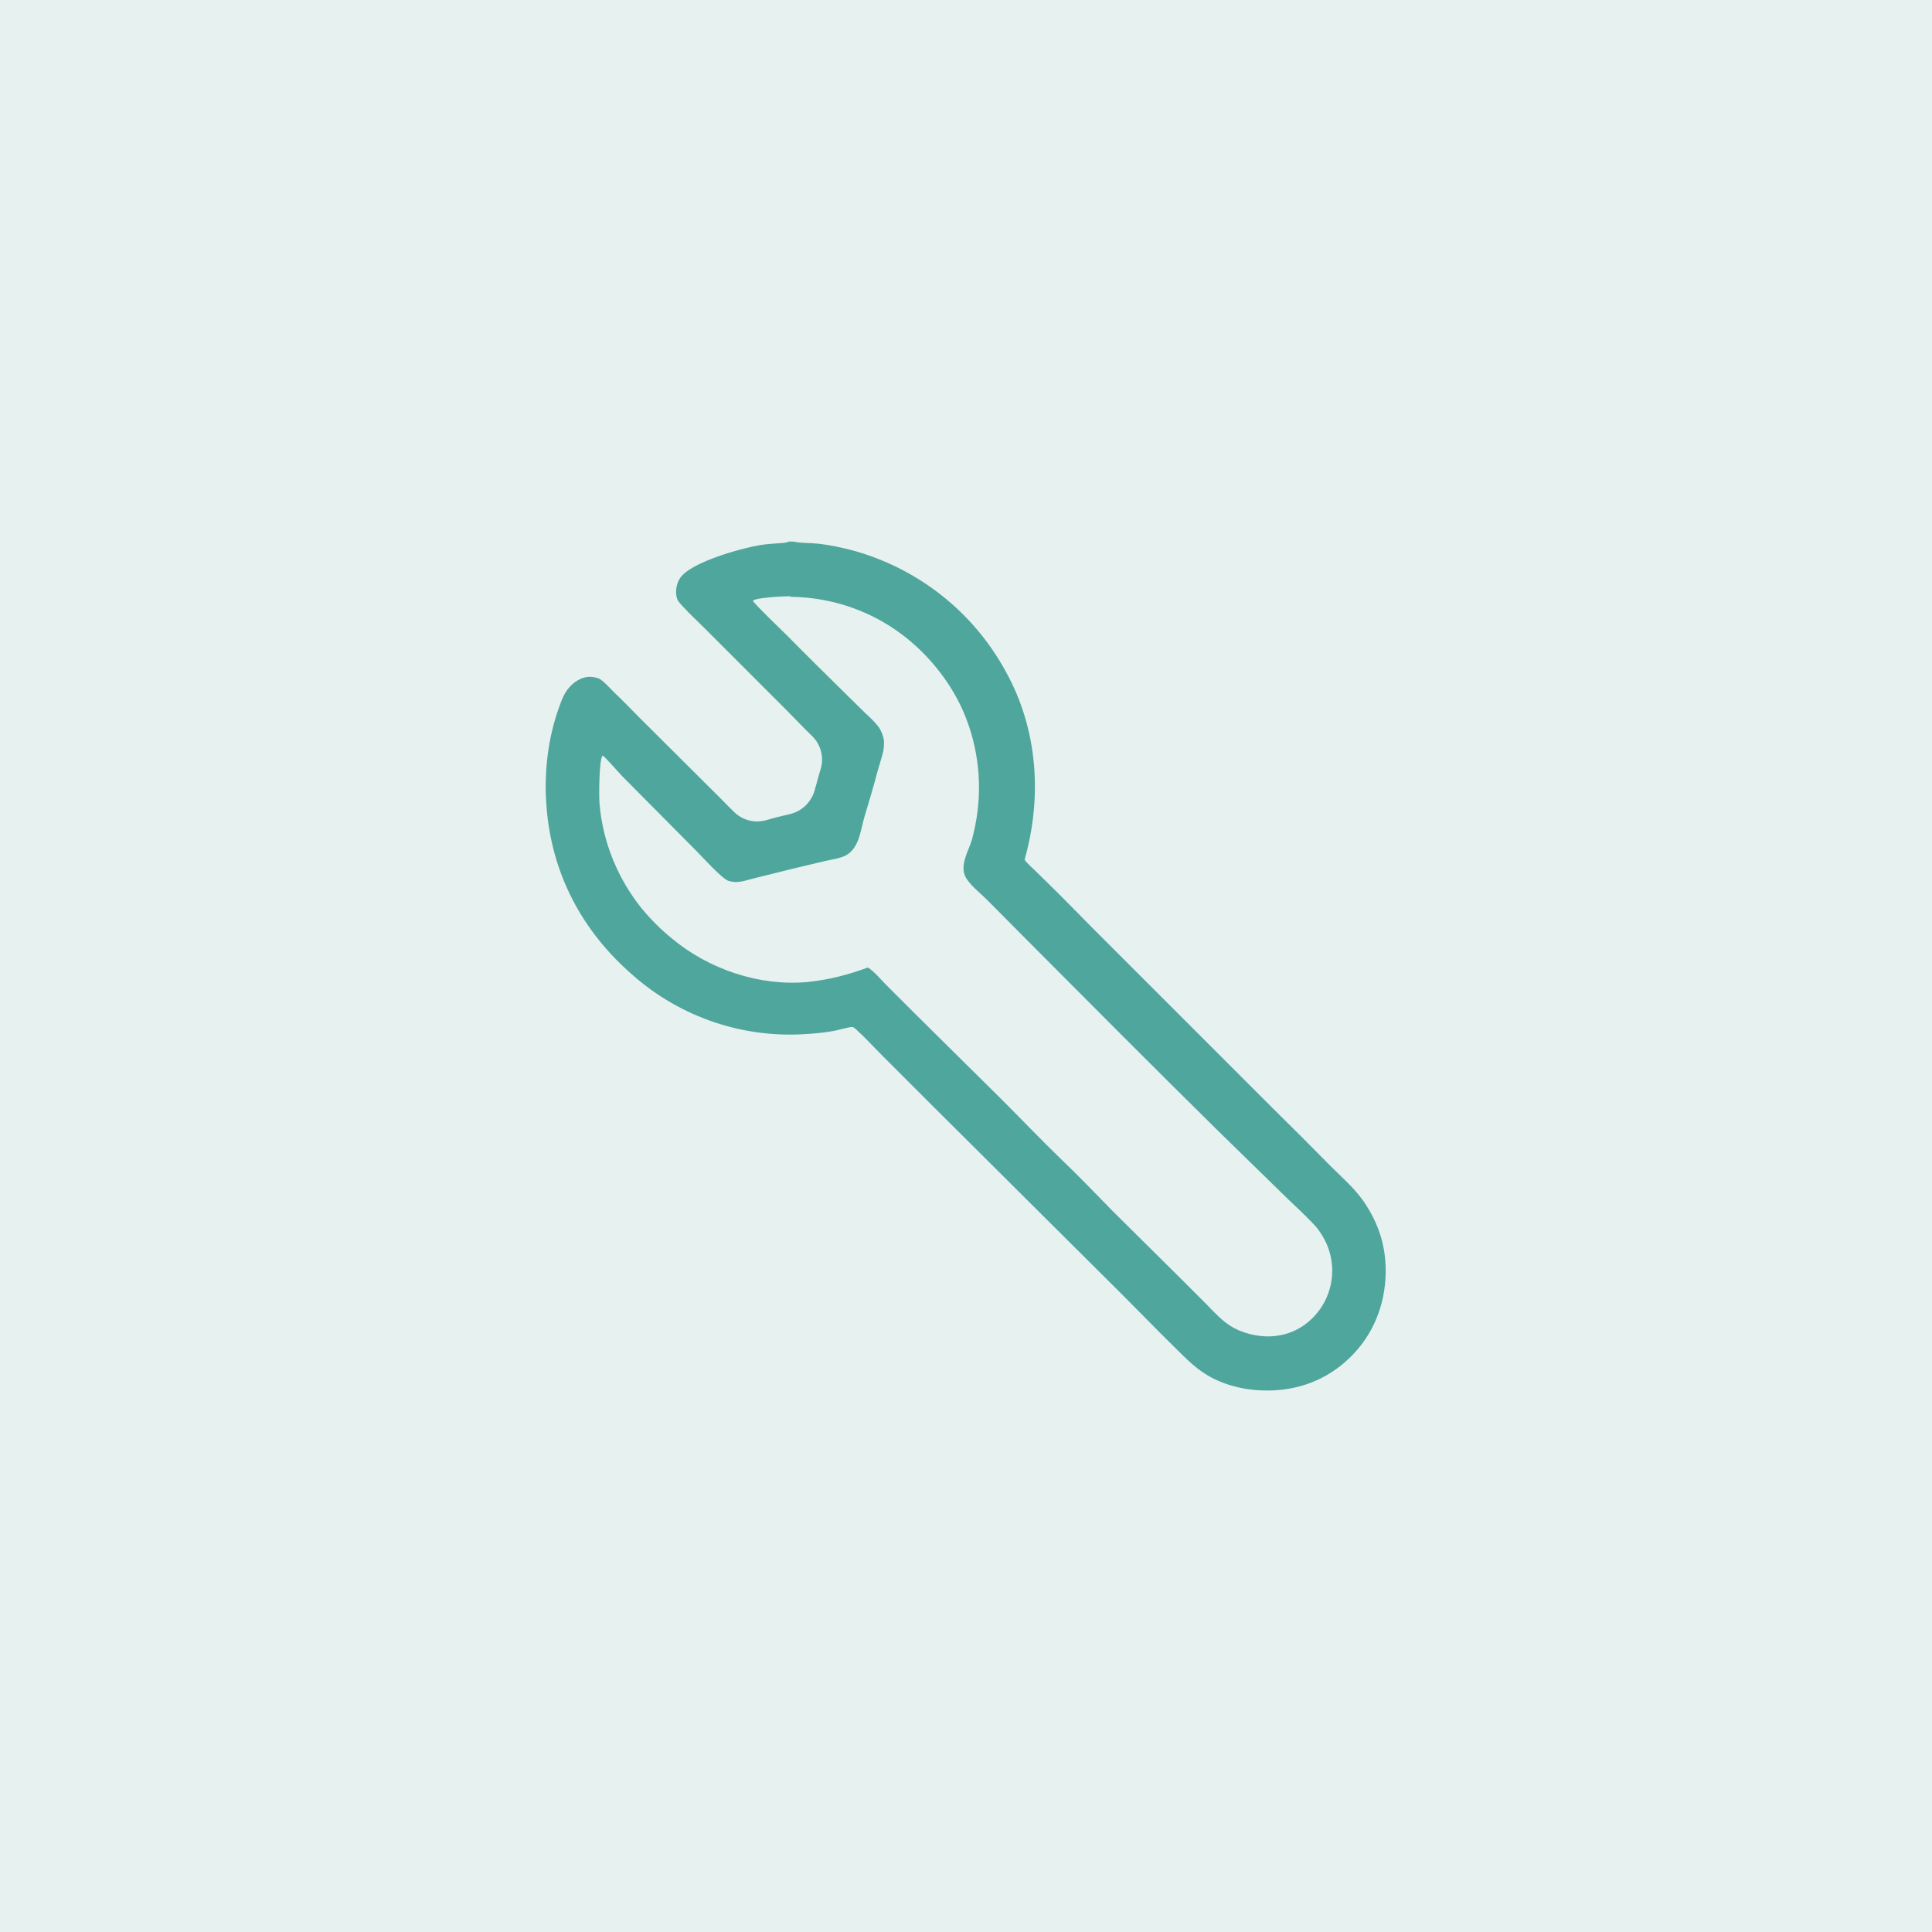
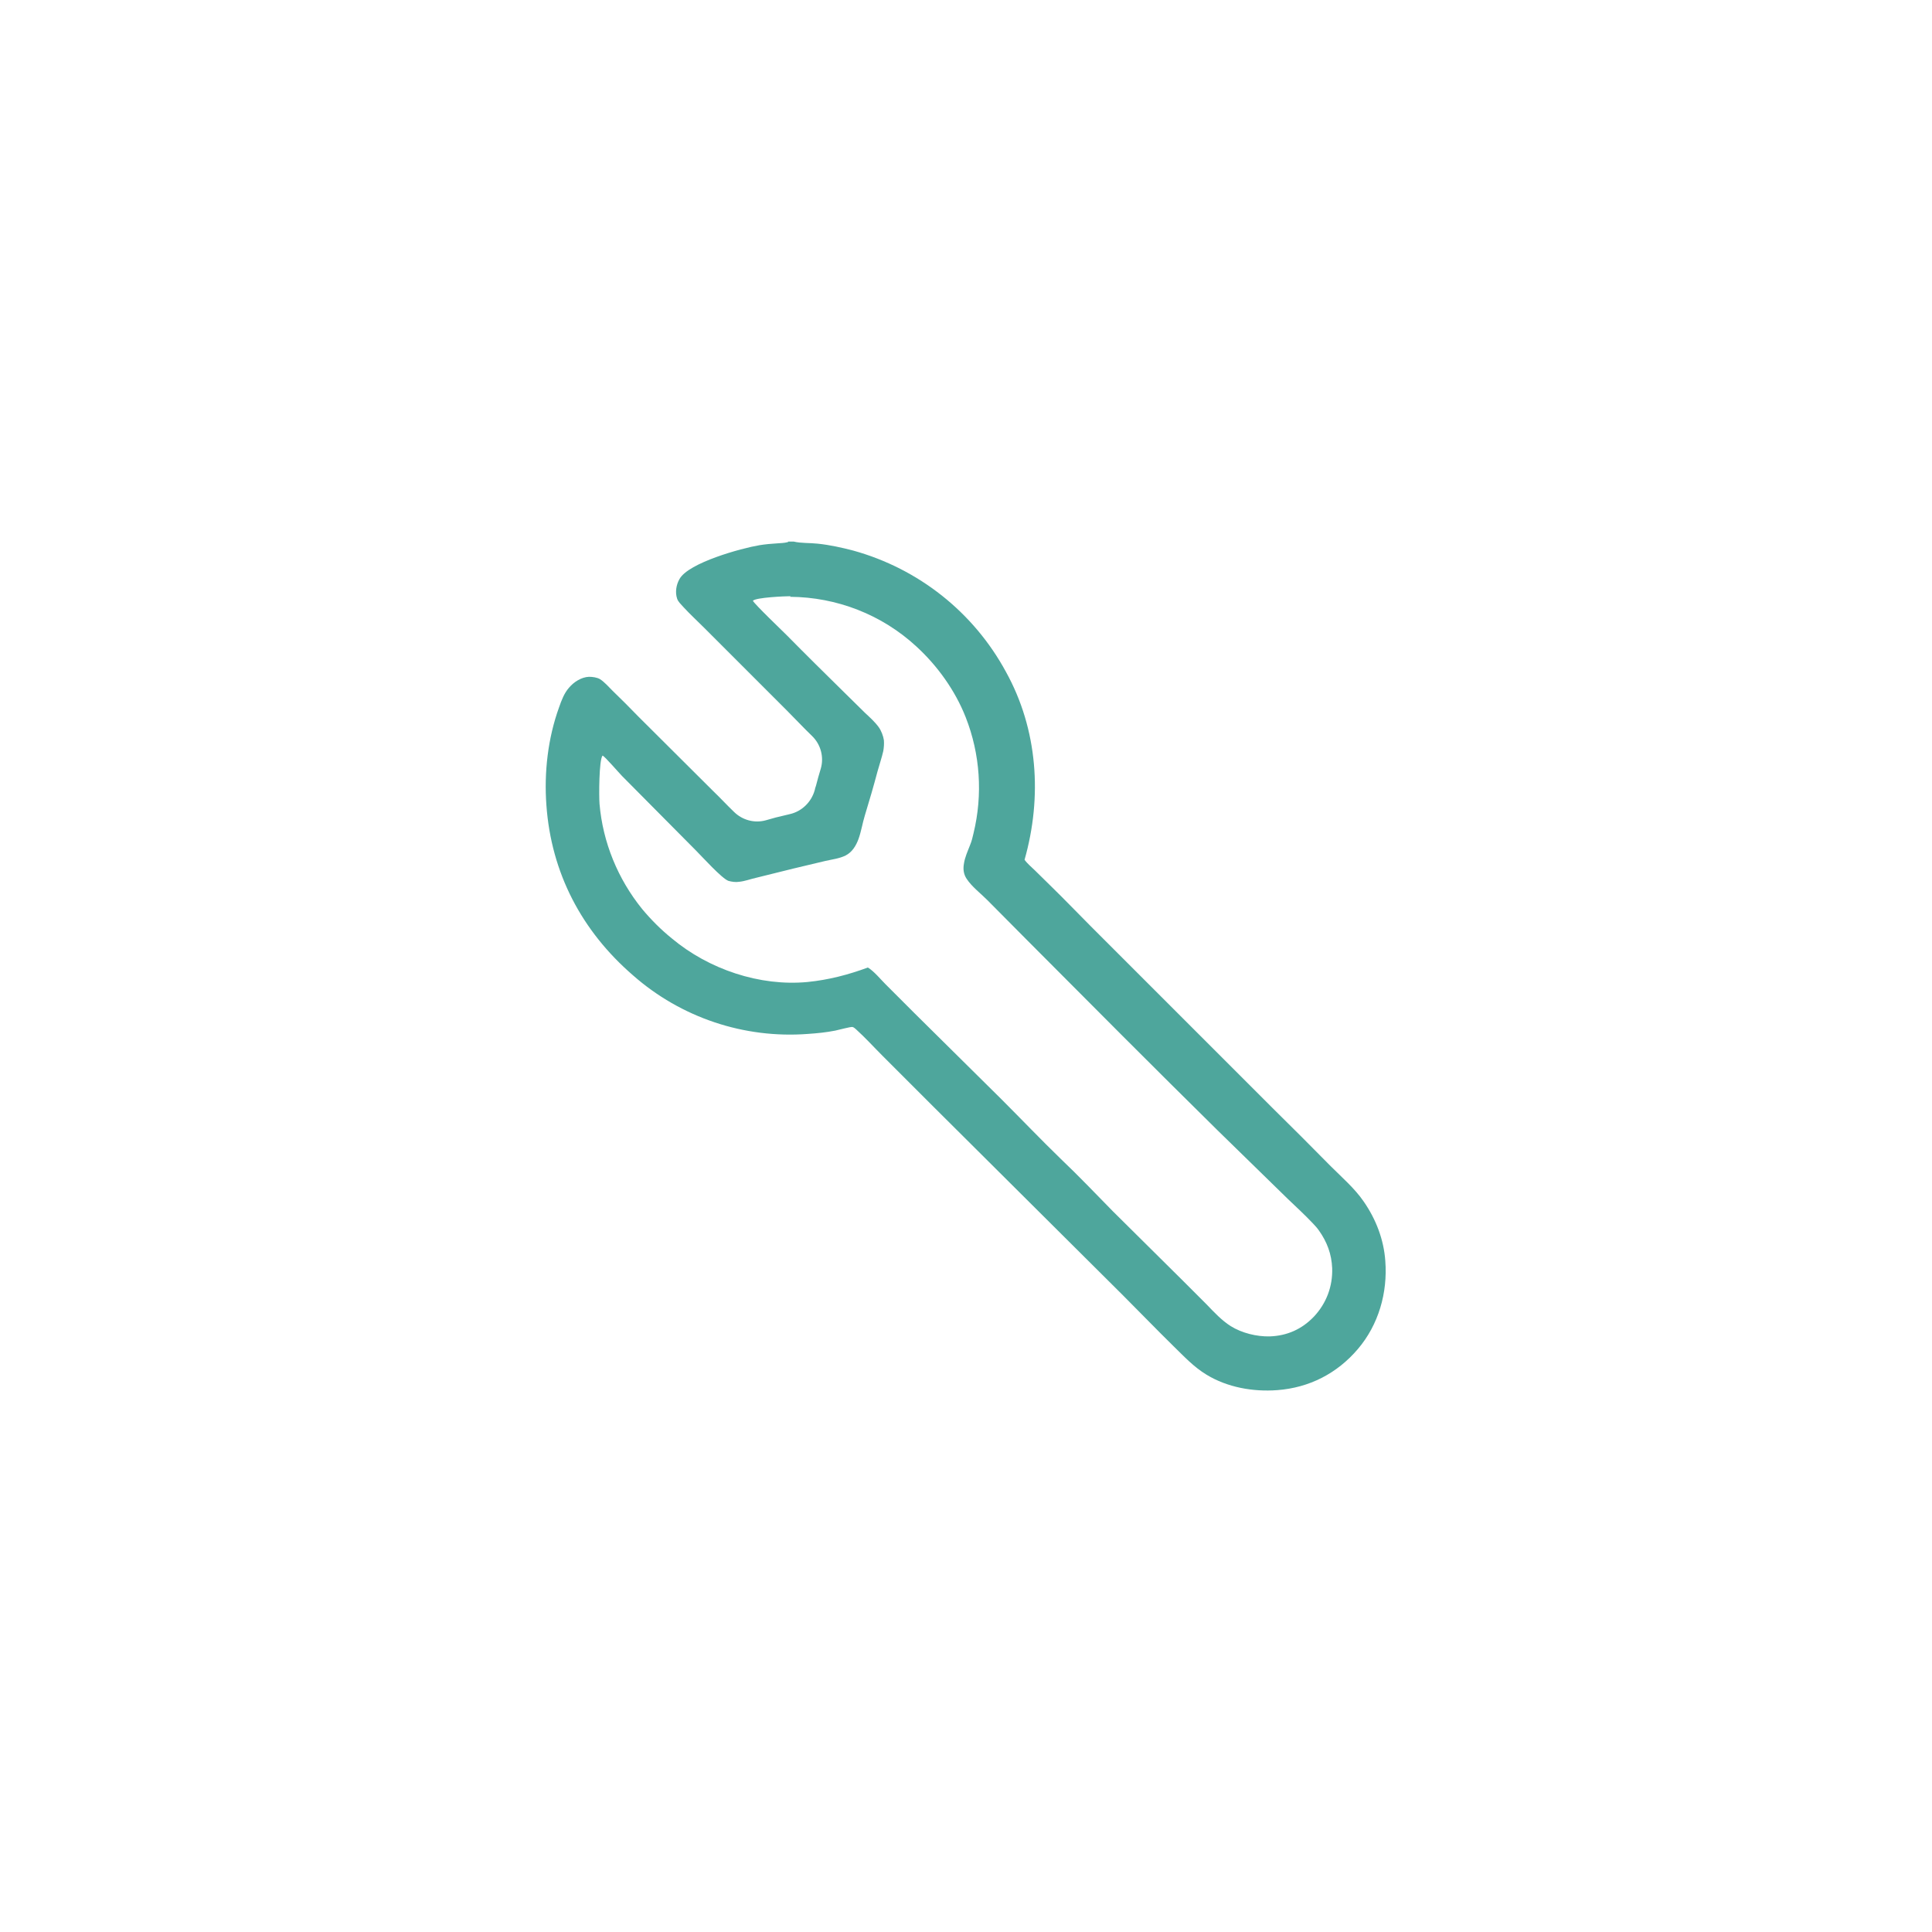
<svg xmlns="http://www.w3.org/2000/svg" id="Layer_1" data-name="Layer 1" viewBox="0 0 64 64">
  <defs>
    <style>
      .cls-1 {
        fill: #4ea69c;
      }

      .cls-2 {
        fill: #00746b;
        opacity: .1;
      }
    </style>
  </defs>
-   <rect class="cls-2" x="0" width="64" height="64" />
  <path class="cls-1" d="M26.11,17.94h.18c.25.06.54.04.8.07.39.04.8.13,1.18.23,2.16.6,3.98,2.04,5.05,4.01,1.06,1.91,1.21,4.15.62,6.23.09.13.23.24.34.35l.58.57c.43.42.85.86,1.28,1.29l6,6c.65.64,1.3,1.29,1.94,1.94.38.38.8.74,1.1,1.18.4.58.66,1.25.71,1.96.08,1.05-.22,2.11-.91,2.92-.69.81-1.61,1.28-2.67,1.36-.8.06-1.65-.09-2.34-.51-.43-.26-.75-.61-1.11-.96-.56-.55-1.1-1.11-1.66-1.67l-6.29-6.26-1.68-1.68c-.29-.29-.57-.6-.87-.87-.03-.03-.08-.07-.12-.08-.07-.01-.47.1-.57.12-.3.06-.61.09-.91.11-2.11.16-4.2-.54-5.79-1.94-1.7-1.47-2.71-3.39-2.87-5.64-.08-1.08.05-2.22.42-3.24.08-.23.17-.47.33-.65.16-.19.41-.35.66-.36.12,0,.27.02.37.08.15.1.28.25.41.38.29.28.58.57.86.86l2.48,2.47c.23.22.45.46.68.68.28.28.69.39,1.07.28.11-.03.22-.06.32-.09.15-.04.31-.07.46-.11.4-.09.72-.4.83-.8.01-.05.02-.09.04-.14.05-.19.1-.38.16-.57.11-.38,0-.8-.29-1.08s-.55-.56-.83-.84l-1.23-1.23-1.51-1.51c-.23-.23-.48-.46-.7-.7-.07-.08-.17-.17-.2-.27-.07-.21-.03-.46.08-.65.3-.54,2.05-1.02,2.65-1.12.19-.03.39-.05.58-.06.11-.01.24-.01.35-.04,0,0,0,0,.01,0ZM26.19,19.75c-.19,0-1.14.04-1.25.15.05.11.99,1.01,1.13,1.15.63.64,1.27,1.27,1.91,1.9l.67.66c.16.15.33.3.46.48.08.11.15.29.17.43.01.12,0,.24-.02.36-.05.22-.13.45-.19.67-.13.49-.27.97-.42,1.46-.08.26-.12.53-.21.78-.08.22-.21.44-.43.55-.2.1-.45.13-.67.18l-1.05.25-1.25.31c-.18.04-.36.11-.55.13-.12.02-.25,0-.36-.03-.22-.08-.87-.8-1.07-1l-2.45-2.47c-.09-.09-.59-.67-.65-.68-.12.15-.12,1.36-.1,1.6.11,1.28.61,2.49,1.41,3.48.3.36.63.69.99.98,1.22,1.02,2.91,1.59,4.49,1.44.7-.07,1.35-.24,2-.48.21.13.41.38.59.56l.94.94,2.89,2.86c.66.66,1.31,1.34,1.98,1.99.59.56,1.15,1.15,1.72,1.73l2.31,2.29.79.79c.25.26.5.53.8.72.37.23.86.35,1.29.34.58-.02,1.07-.24,1.47-.66.41-.44.62-1,.6-1.6-.02-.47-.17-.87-.44-1.25-.12-.17-.27-.3-.41-.45-.27-.27-.55-.52-.82-.79l-2.12-2.07c-2.11-2.08-4.2-4.18-6.29-6.28l-1.35-1.36c-.22-.22-.51-.44-.68-.7-.1-.15-.12-.32-.09-.49.03-.22.13-.43.21-.64.05-.12.08-.25.11-.38.31-1.28.22-2.62-.26-3.84-.35-.89-.94-1.71-1.64-2.35-1.14-1.05-2.63-1.63-4.18-1.64Z" />
</svg>